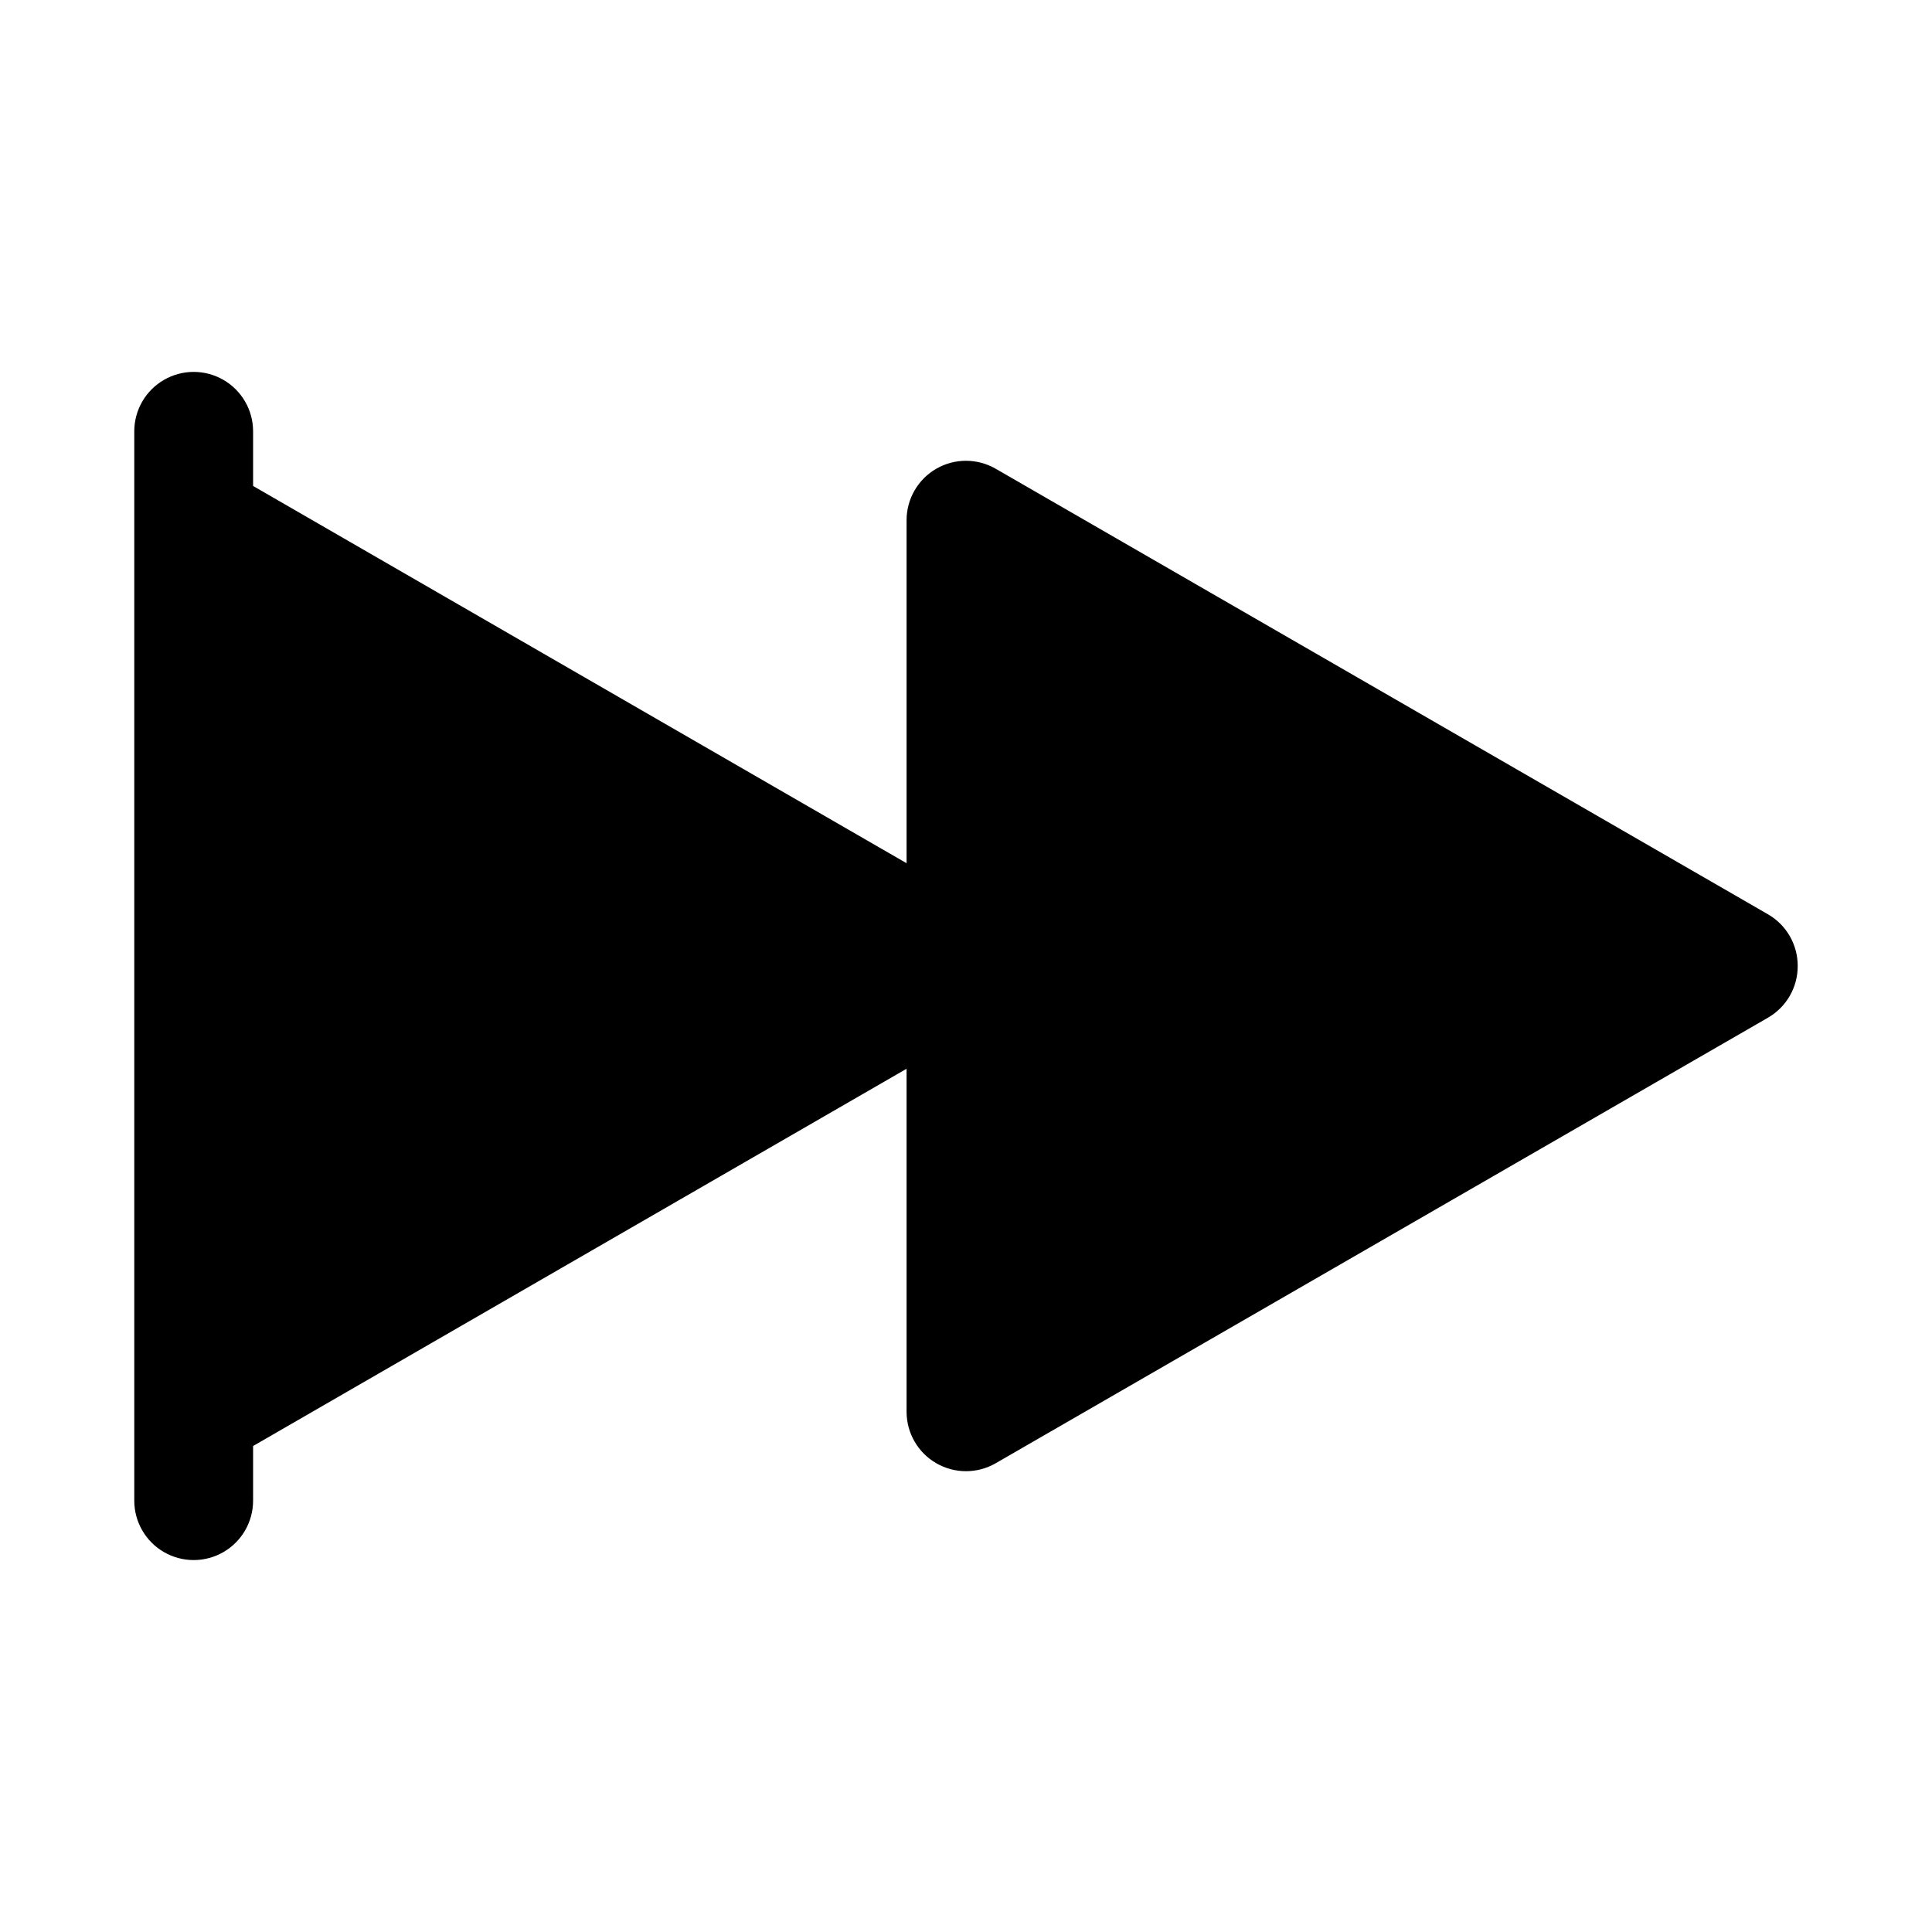
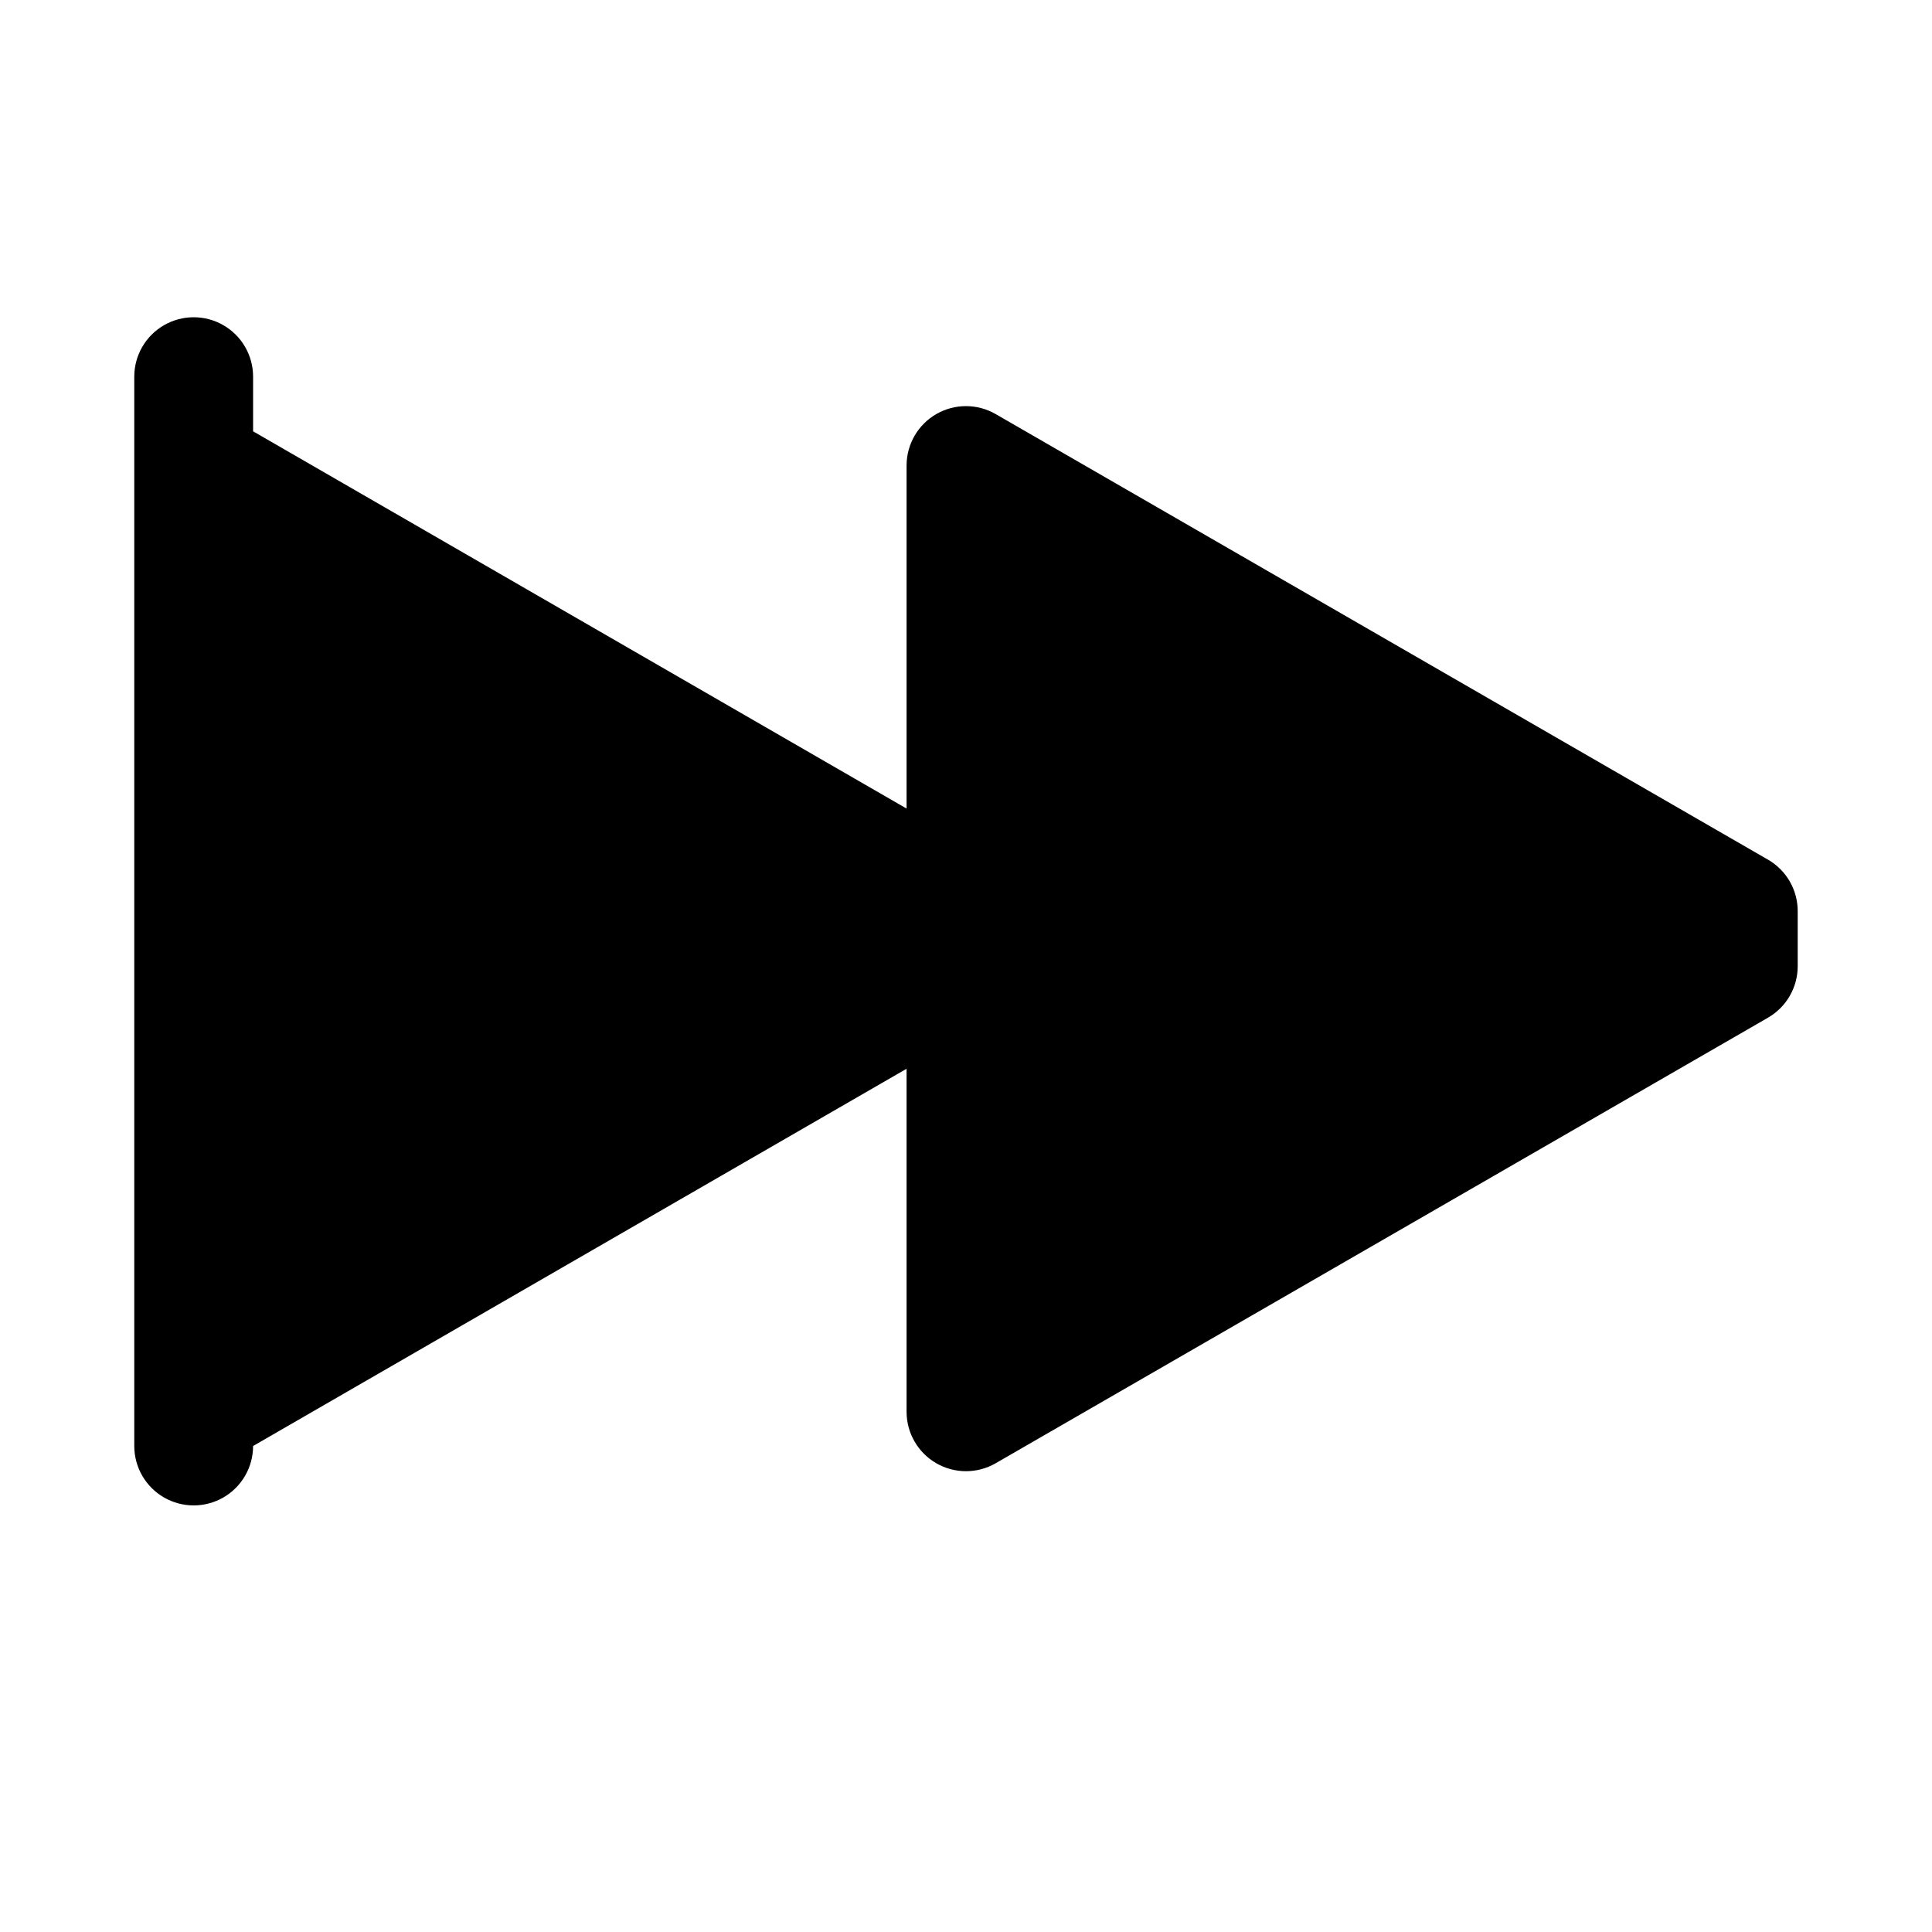
<svg xmlns="http://www.w3.org/2000/svg" fill="#000000" width="800px" height="800px" version="1.1" viewBox="144 144 512 512">
-   <path d="m620.41 400c0.012 2.773-0.711 5.5-2.094 7.906-1.383 2.406-3.375 4.402-5.777 5.789l-204.67 118.08c-4.856 2.805-10.84 2.812-15.703 0.023-4.867-2.789-7.879-7.957-7.914-13.566v-91l-173.18 99.977v14.484c0 5.625-3 10.82-7.871 13.633-4.871 2.812-10.875 2.812-15.746 0s-7.871-8.008-7.871-13.633v-283.39c0-5.625 3-10.82 7.871-13.633s10.875-2.812 15.746 0c4.871 2.812 7.871 8.008 7.871 13.633v14.484l173.18 99.977v-91c0.035-5.609 3.047-10.777 7.914-13.566 4.863-2.789 10.848-2.777 15.703 0.027l204.67 118.08v-0.004c2.402 1.387 4.394 3.387 5.777 5.789 1.383 2.406 2.106 5.133 2.094 7.91z" />
+   <path d="m620.41 400c0.012 2.773-0.711 5.5-2.094 7.906-1.383 2.406-3.375 4.402-5.777 5.789l-204.67 118.08c-4.856 2.805-10.84 2.812-15.703 0.023-4.867-2.789-7.879-7.957-7.914-13.566v-91l-173.18 99.977c0 5.625-3 10.82-7.871 13.633-4.871 2.812-10.875 2.812-15.746 0s-7.871-8.008-7.871-13.633v-283.39c0-5.625 3-10.82 7.871-13.633s10.875-2.812 15.746 0c4.871 2.812 7.871 8.008 7.871 13.633v14.484l173.18 99.977v-91c0.035-5.609 3.047-10.777 7.914-13.566 4.863-2.789 10.848-2.777 15.703 0.027l204.67 118.08v-0.004c2.402 1.387 4.394 3.387 5.777 5.789 1.383 2.406 2.106 5.133 2.094 7.91z" />
</svg>